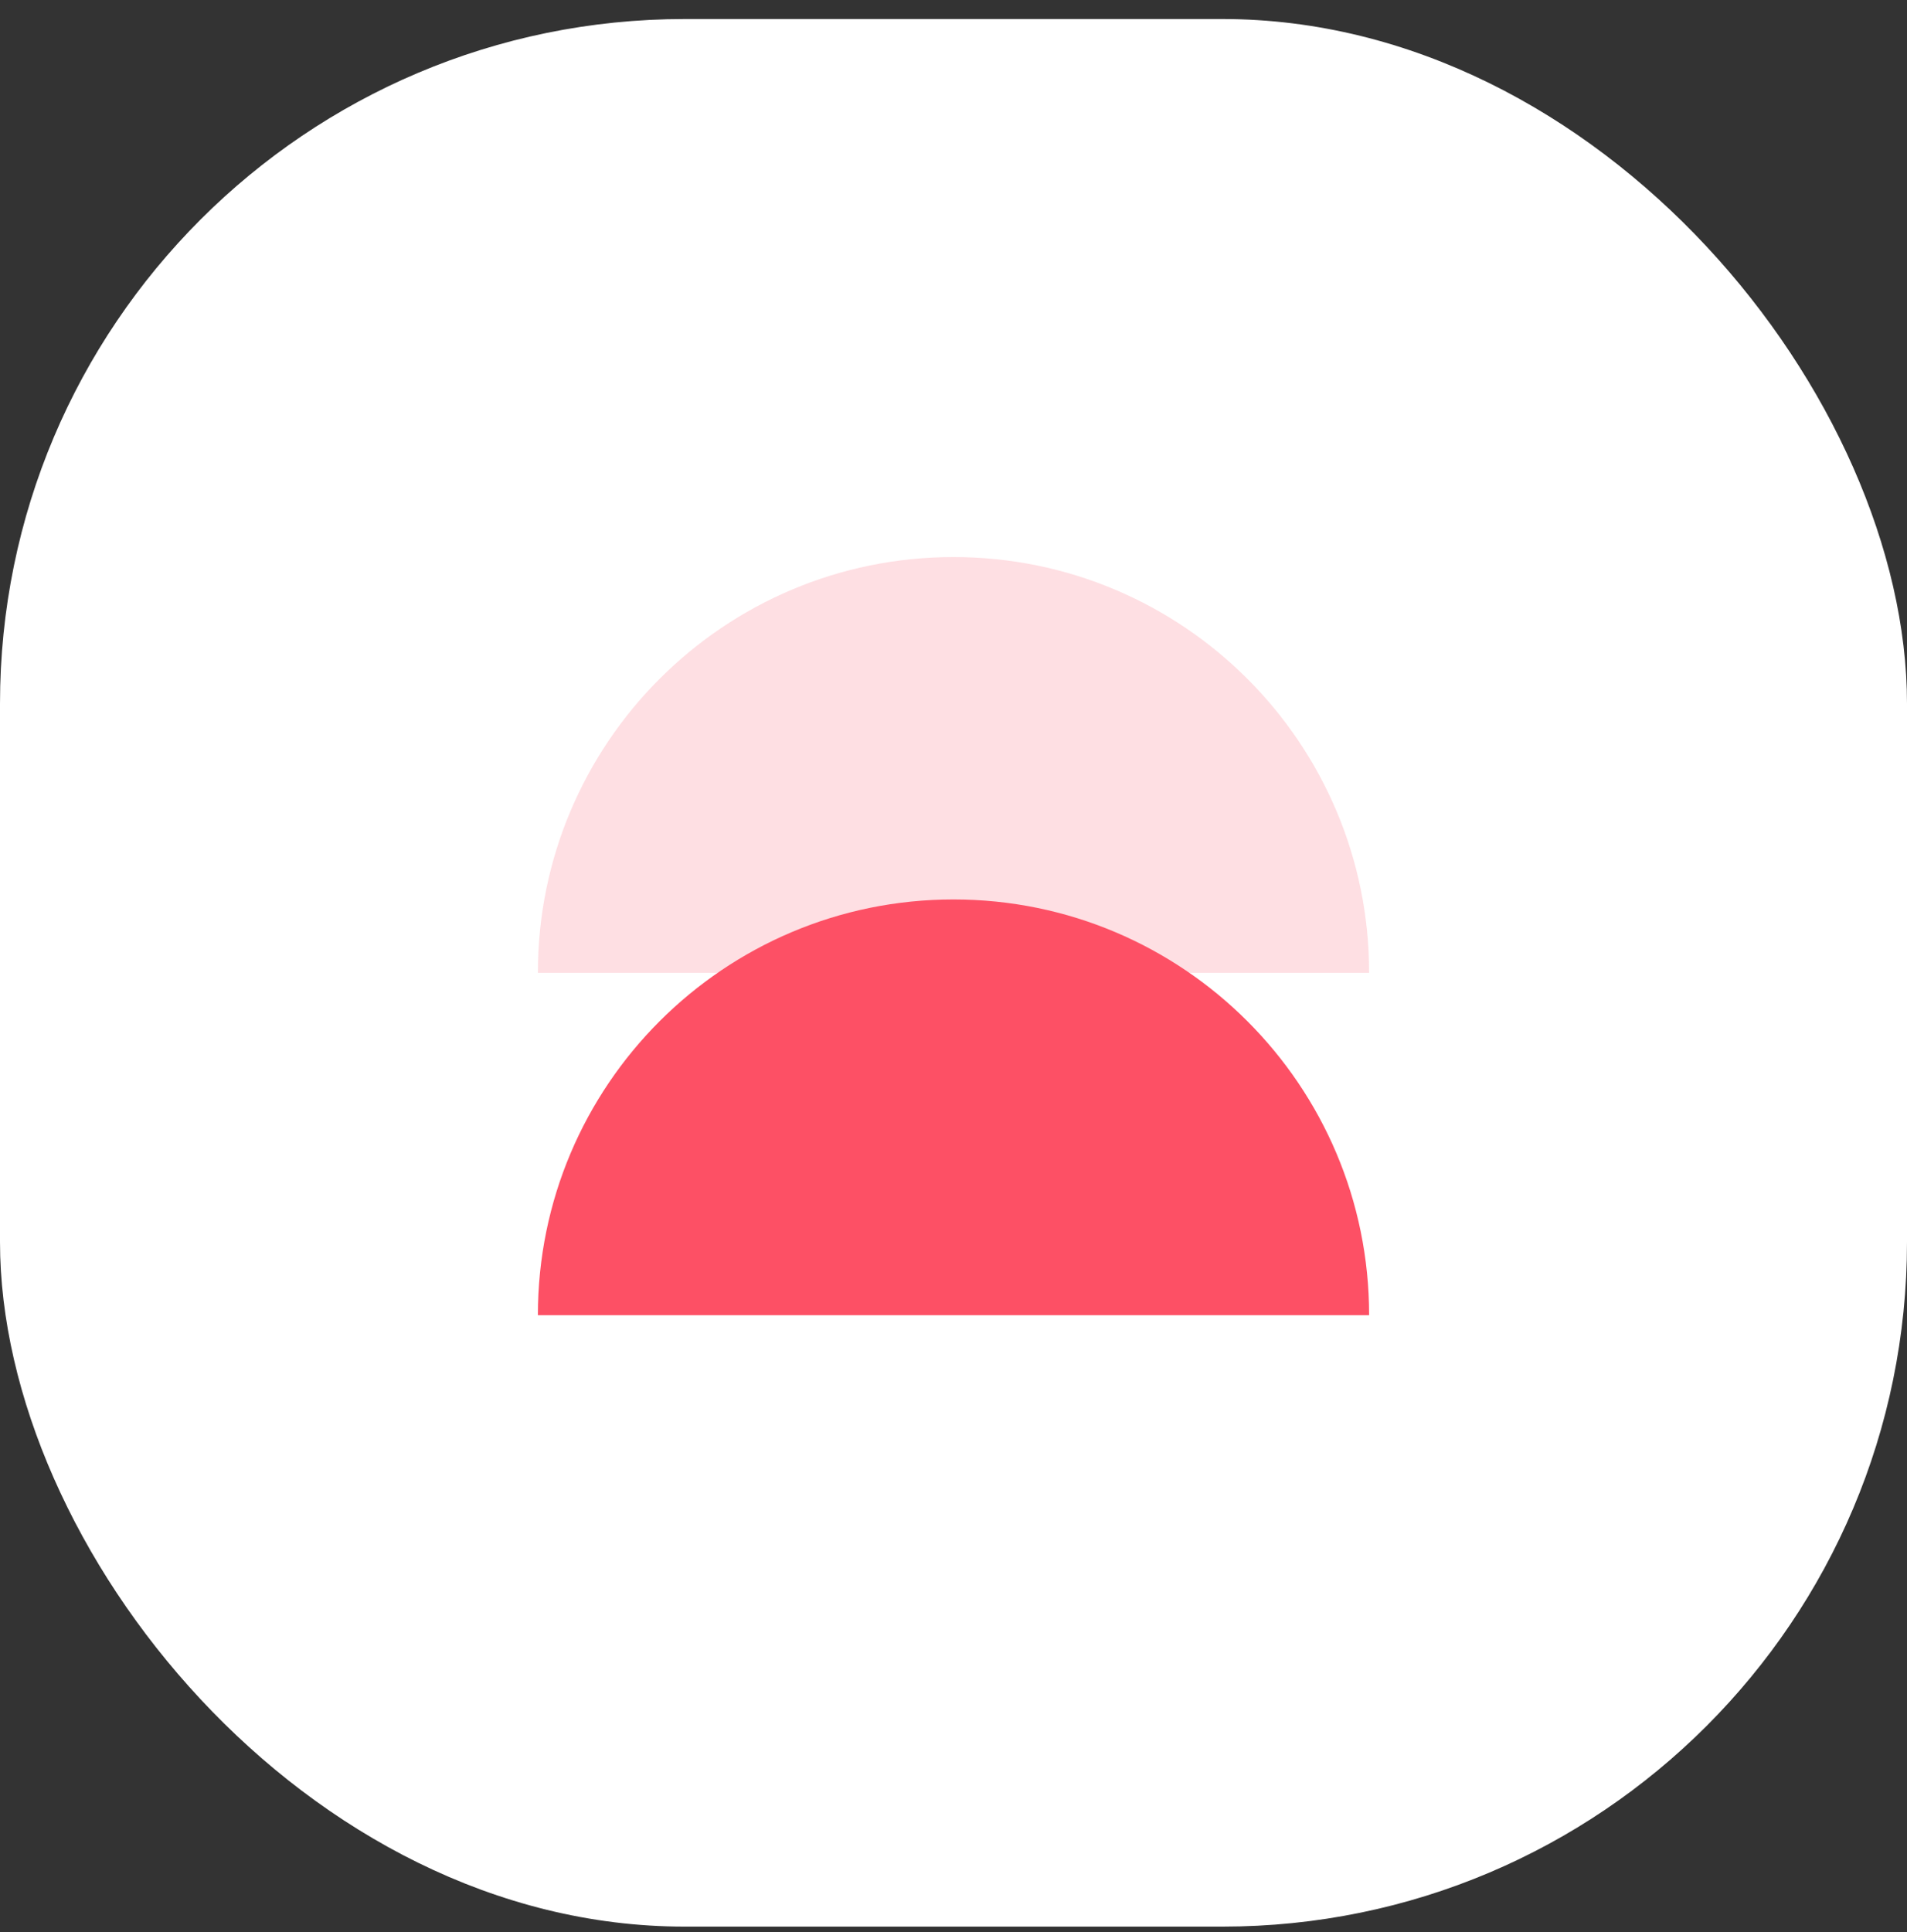
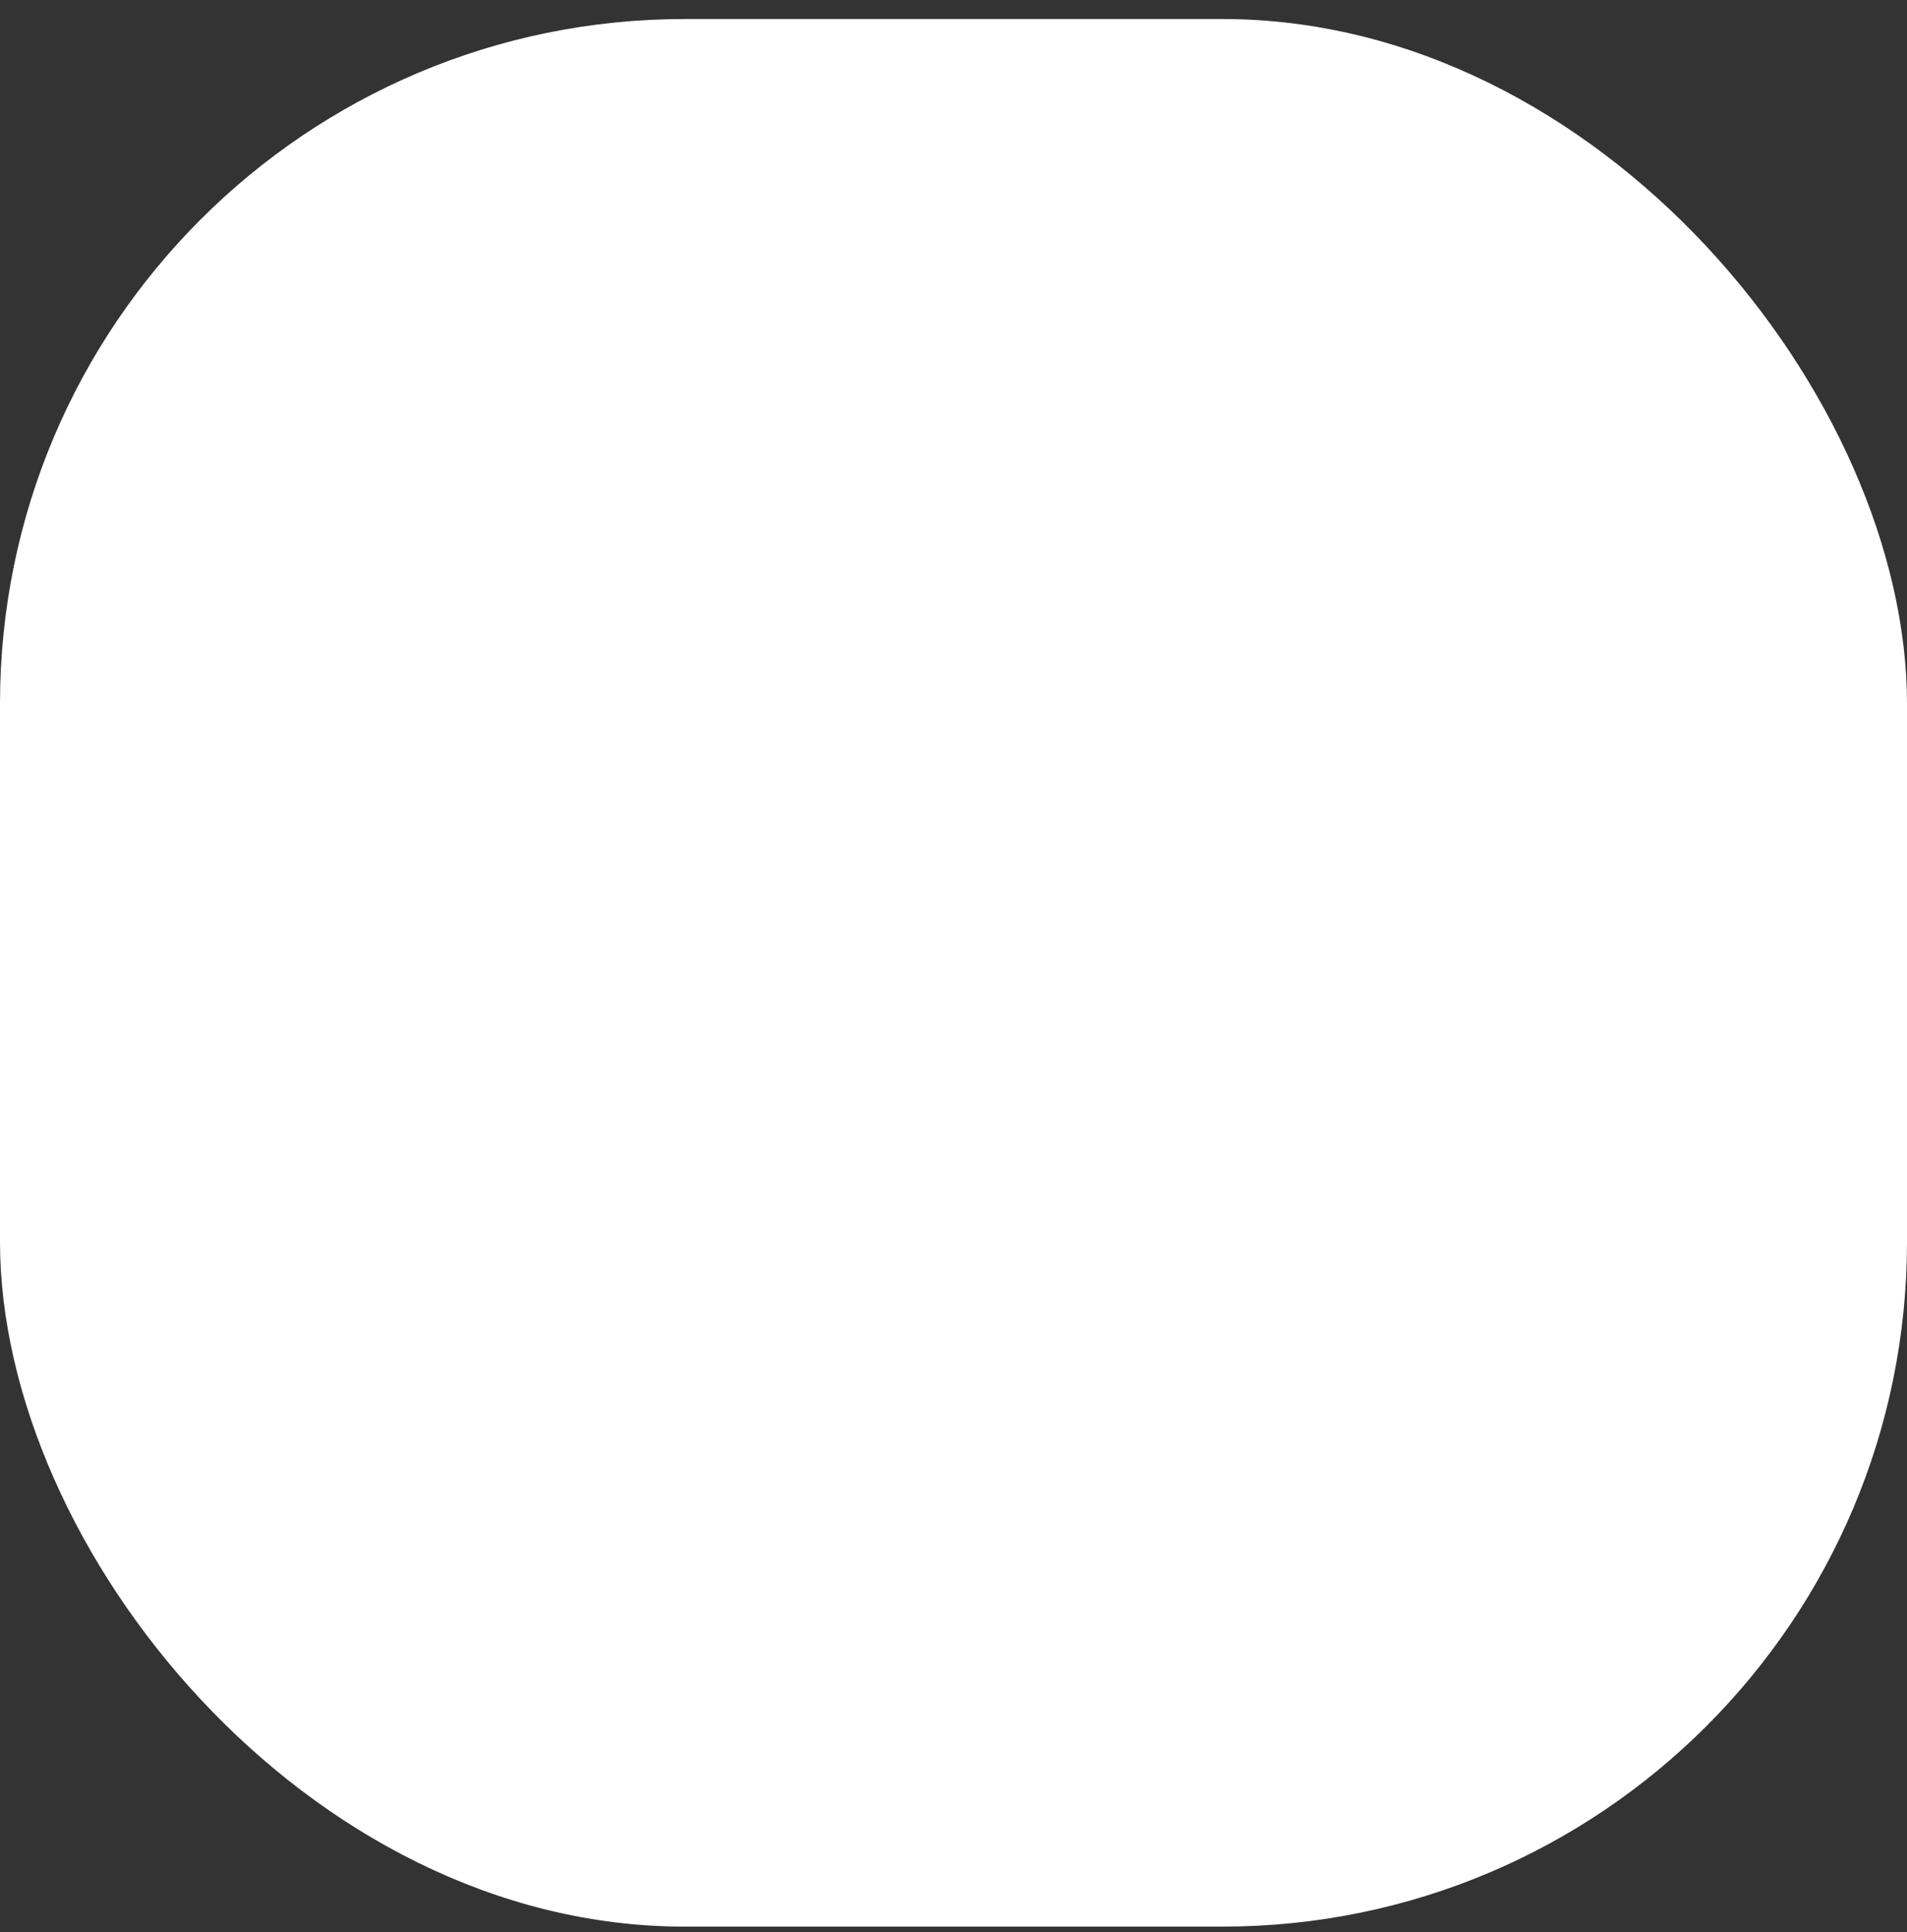
<svg xmlns="http://www.w3.org/2000/svg" width="78" height="79" viewBox="0 0 78 79" fill="none">
  <rect x="0" y="0" width="78" height="79" fill="#333333" stroke="none" />
  <rect y="0.778" width="78" height="78" rx="28" fill="white" />
-   <path opacity="0.18" d="M56 39.778C56 30.389 48.389 22.778 39 22.778C29.611 22.778 22 30.389 22 39.778L56 39.778Z" fill="#FD5065" />
-   <path d="M56 53.778C56 44.389 48.389 36.778 39 36.778C29.611 36.778 22 44.389 22 53.778L56 53.778Z" fill="#FD5065" />
</svg>